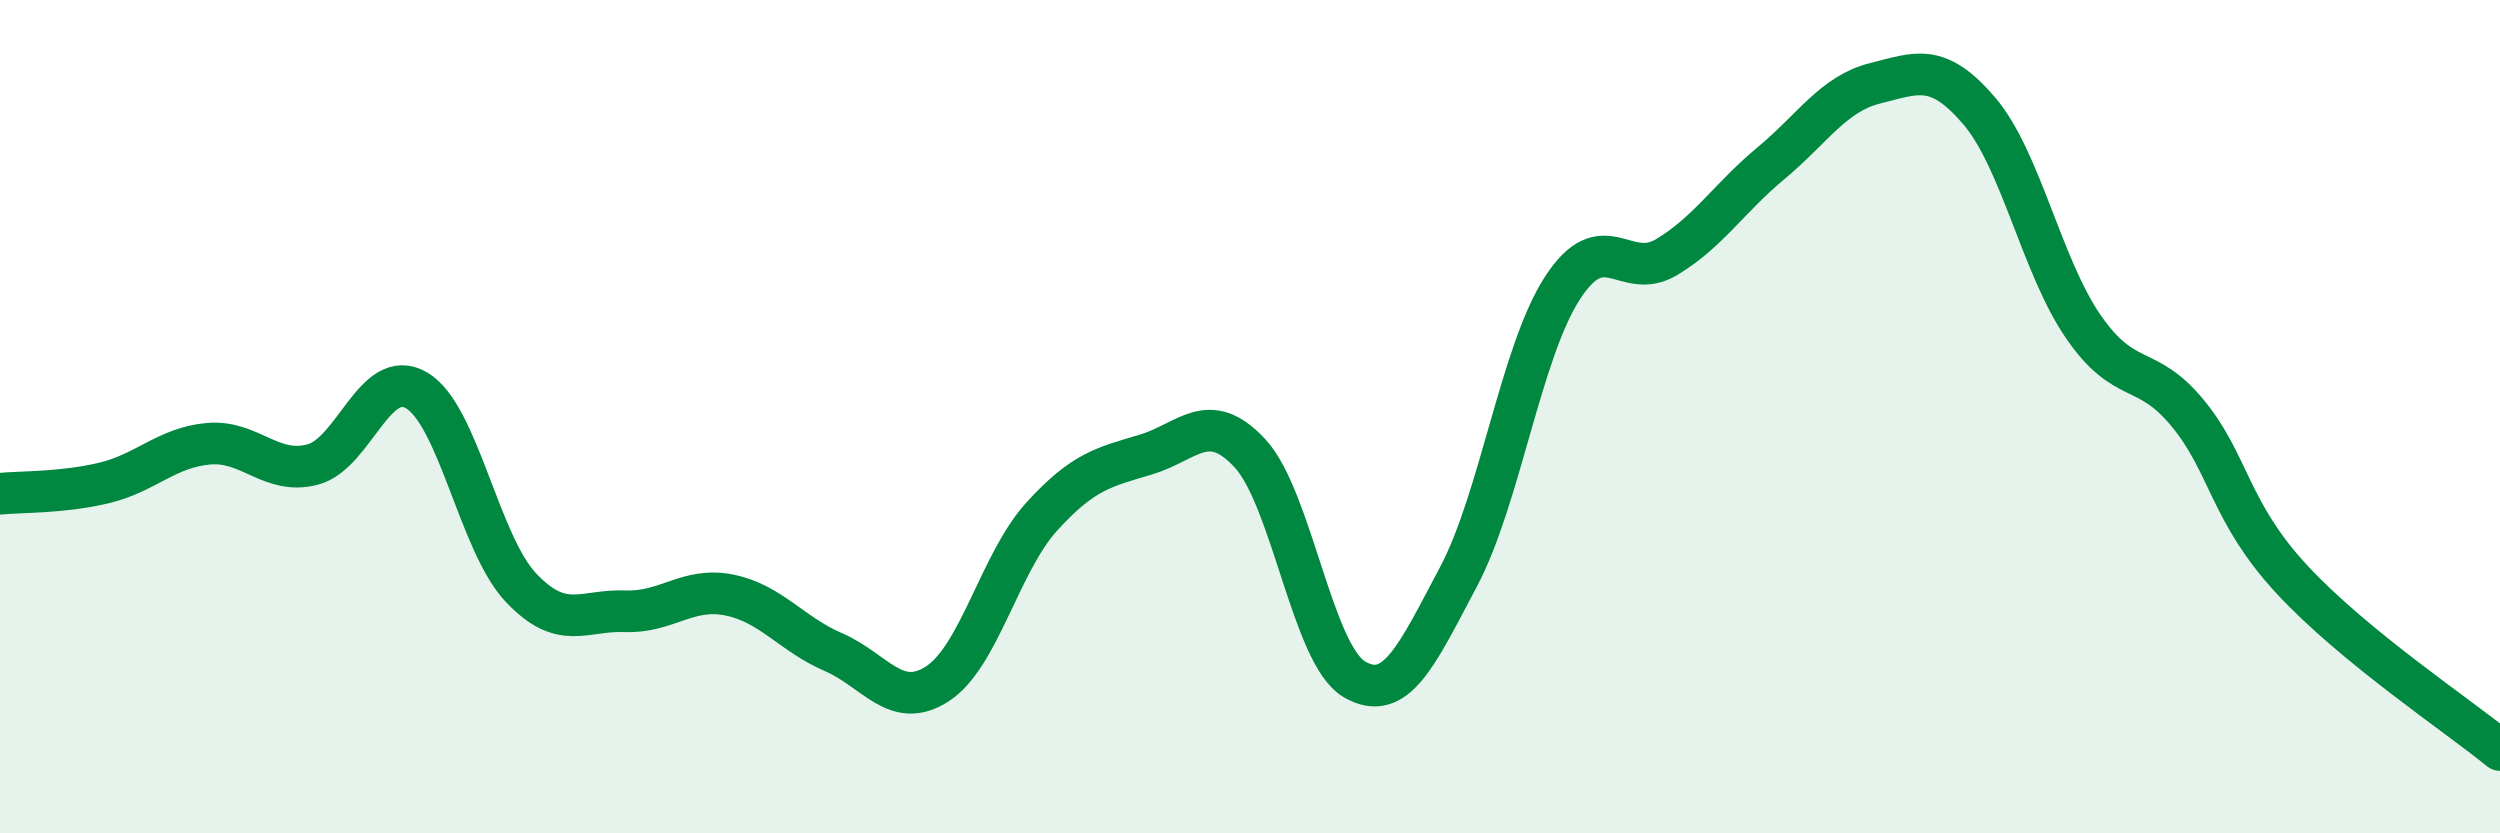
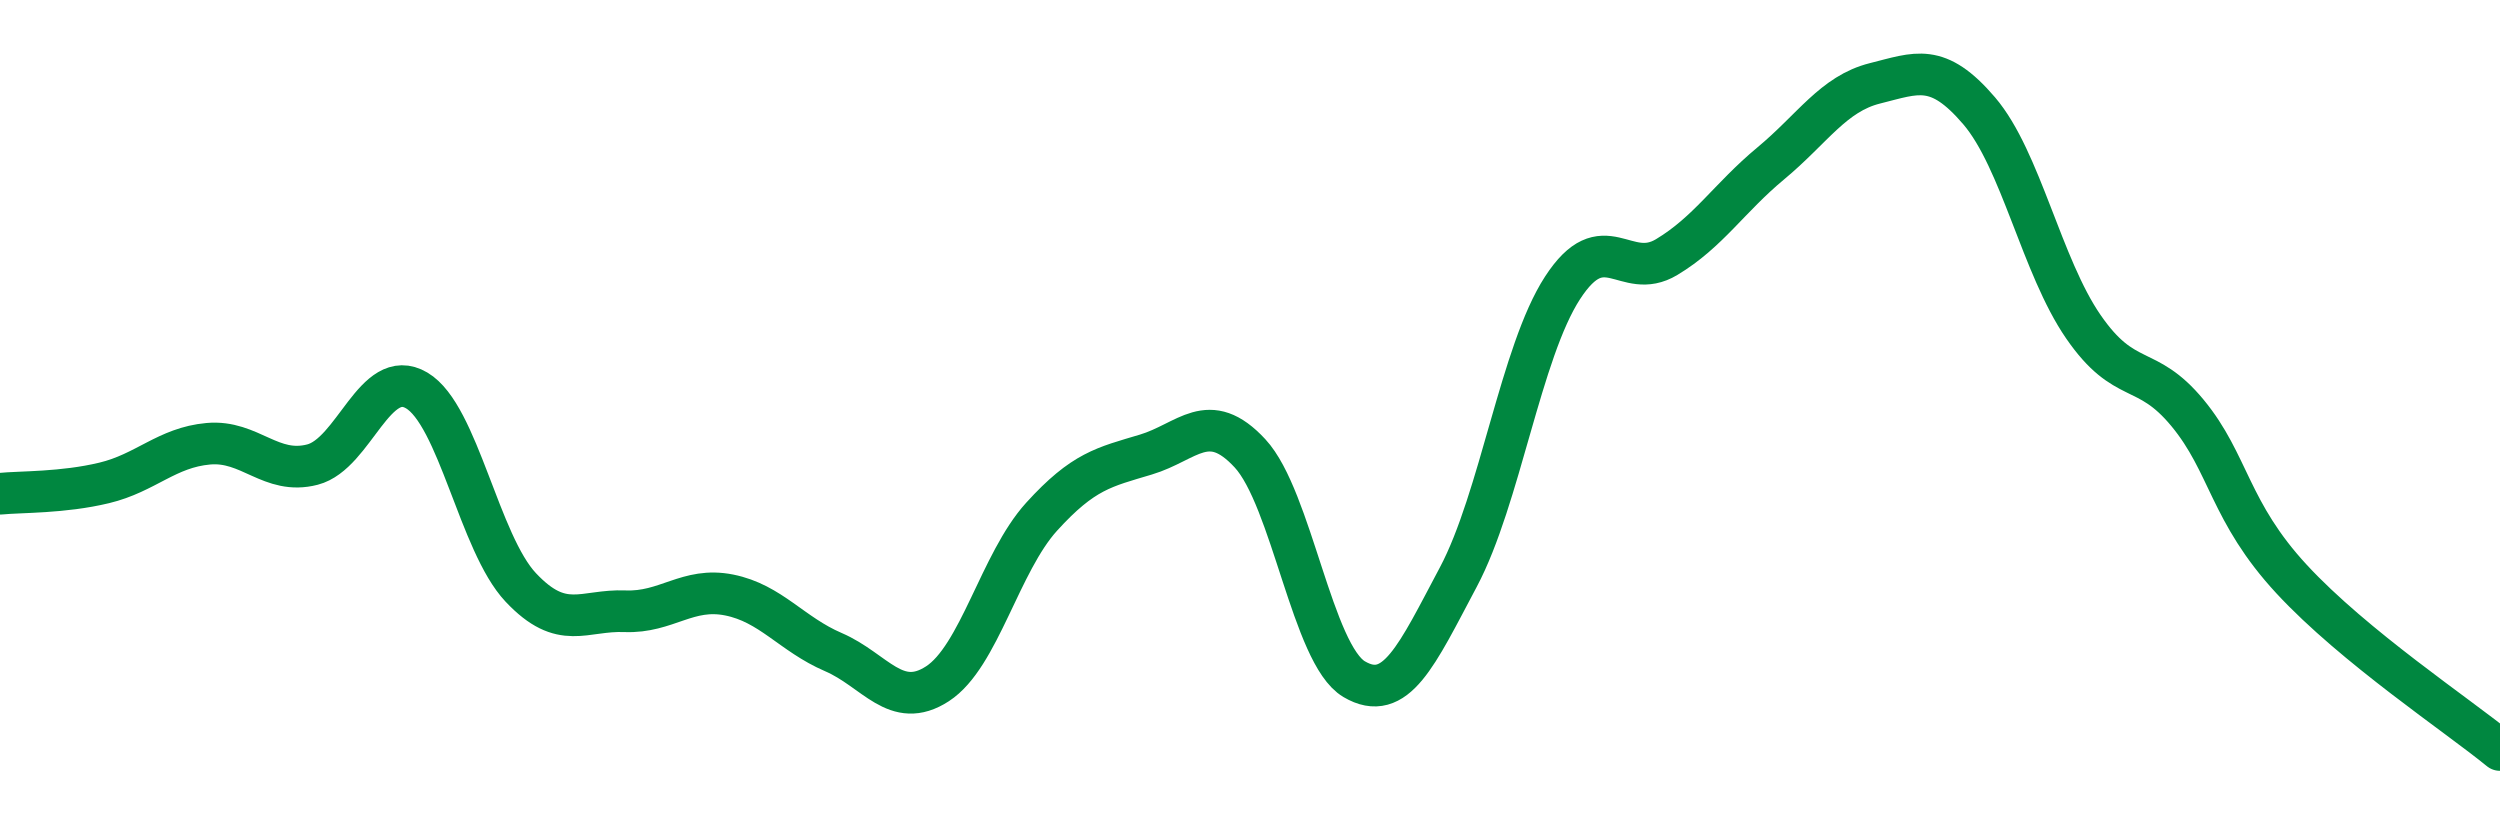
<svg xmlns="http://www.w3.org/2000/svg" width="60" height="20" viewBox="0 0 60 20">
-   <path d="M 0,11.85 C 0.5,11.8 1.5,11.83 2.5,11.59 C 3.5,11.35 4,10.74 5,10.65 C 6,10.56 6.5,11.41 7.5,11.15 C 8.5,10.89 9,8.78 10,9.37 C 11,9.96 11.5,13.04 12.5,14.1 C 13.5,15.16 14,14.63 15,14.67 C 16,14.71 16.5,14.08 17.5,14.28 C 18.5,14.48 19,15.22 20,15.65 C 21,16.08 21.5,17.06 22.5,16.41 C 23.5,15.76 24,13.5 25,12.4 C 26,11.3 26.5,11.21 27.5,10.91 C 28.5,10.61 29,9.8 30,10.88 C 31,11.96 31.5,15.71 32.5,16.3 C 33.5,16.89 34,15.73 35,13.85 C 36,11.97 36.5,8.45 37.5,6.91 C 38.5,5.37 39,6.77 40,6.17 C 41,5.57 41.5,4.75 42.5,3.92 C 43.5,3.09 44,2.25 45,2 C 46,1.75 46.5,1.49 47.5,2.66 C 48.5,3.83 49,6.39 50,7.84 C 51,9.29 51.5,8.7 52.5,9.91 C 53.5,11.12 53.5,12.28 55,13.9 C 56.5,15.52 59,17.18 60,18L60 20L0 20Z" fill="#008740" opacity="0.1" stroke-linecap="round" stroke-linejoin="round" />
  <path d="M 0,11.85 C 0.5,11.8 1.5,11.83 2.5,11.59 C 3.5,11.35 4,10.74 5,10.65 C 6,10.56 6.5,11.41 7.5,11.15 C 8.5,10.89 9,8.78 10,9.37 C 11,9.96 11.5,13.04 12.5,14.1 C 13.5,15.16 14,14.63 15,14.67 C 16,14.71 16.5,14.08 17.5,14.28 C 18.5,14.48 19,15.22 20,15.65 C 21,16.08 21.5,17.06 22.5,16.41 C 23.5,15.76 24,13.5 25,12.4 C 26,11.3 26.5,11.21 27.5,10.91 C 28.5,10.61 29,9.8 30,10.88 C 31,11.96 31.5,15.71 32.5,16.3 C 33.5,16.89 34,15.73 35,13.85 C 36,11.97 36.5,8.45 37.5,6.91 C 38.5,5.37 39,6.77 40,6.17 C 41,5.57 41.5,4.75 42.5,3.92 C 43.5,3.09 44,2.25 45,2 C 46,1.75 46.5,1.49 47.5,2.66 C 48.5,3.83 49,6.39 50,7.84 C 51,9.29 51.5,8.7 52.5,9.91 C 53.5,11.12 53.5,12.28 55,13.9 C 56.5,15.52 59,17.18 60,18" stroke="#008740" stroke-width="1" fill="none" stroke-linecap="round" stroke-linejoin="round" />
</svg>